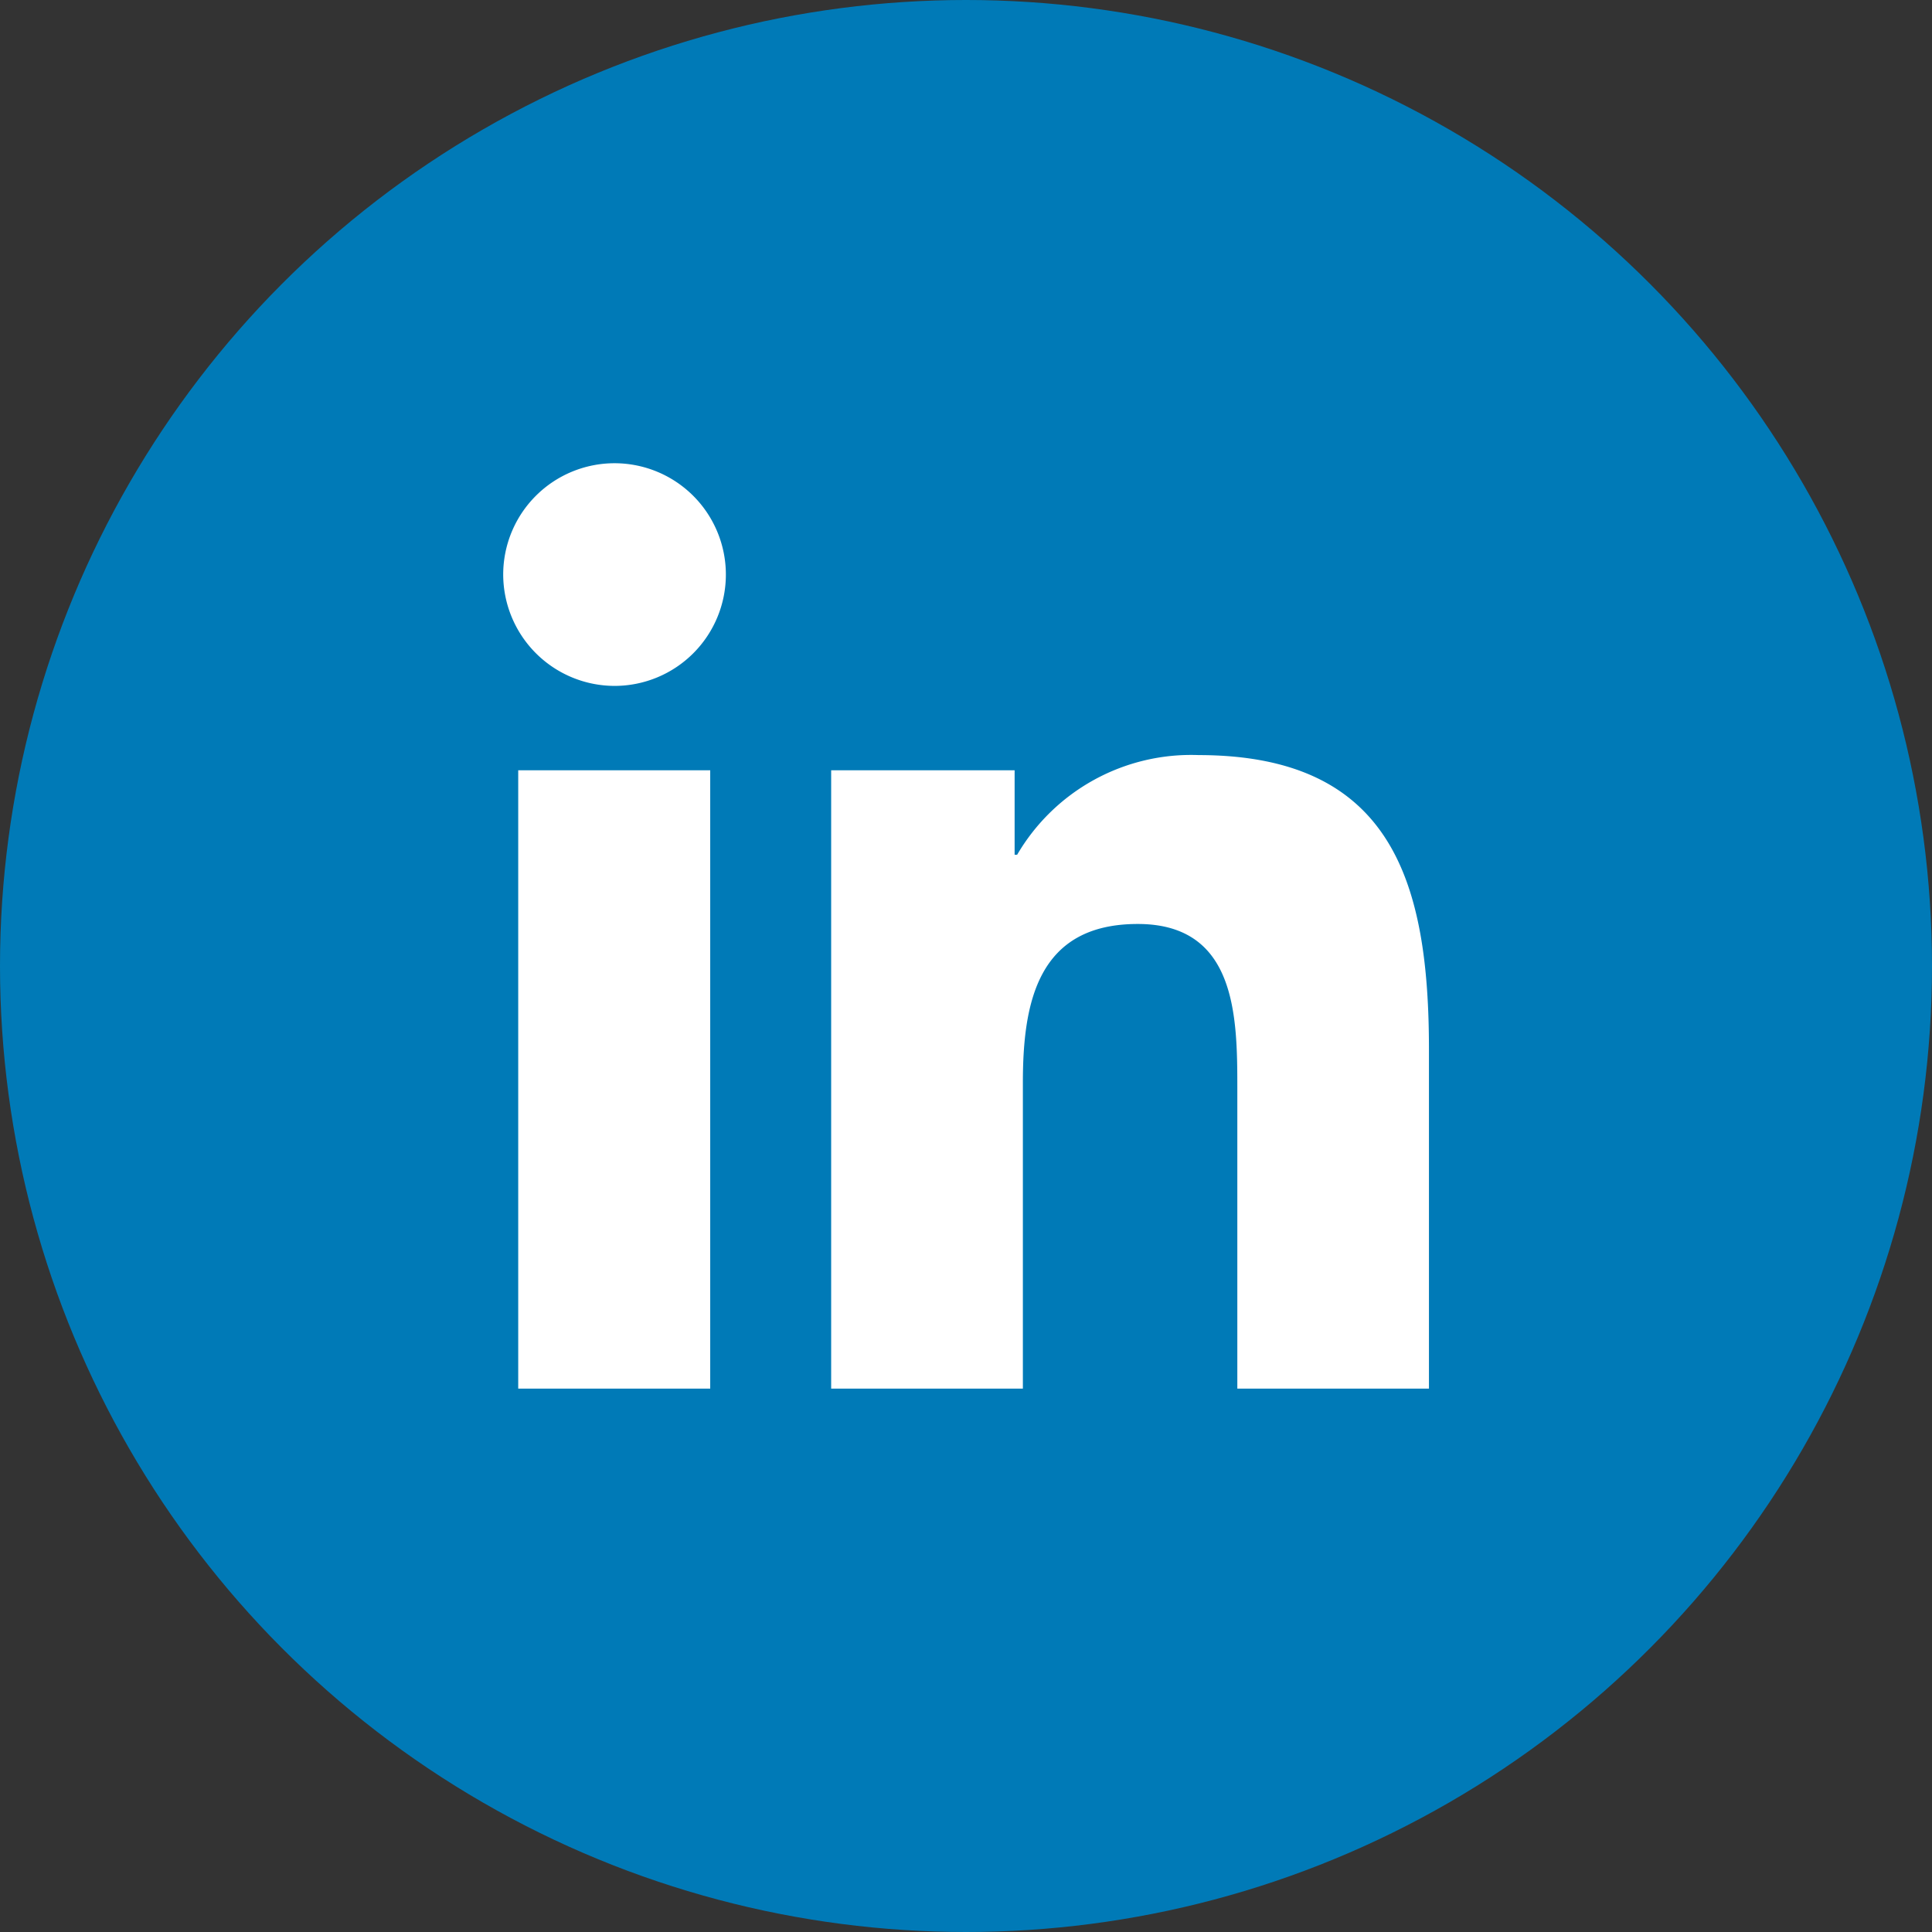
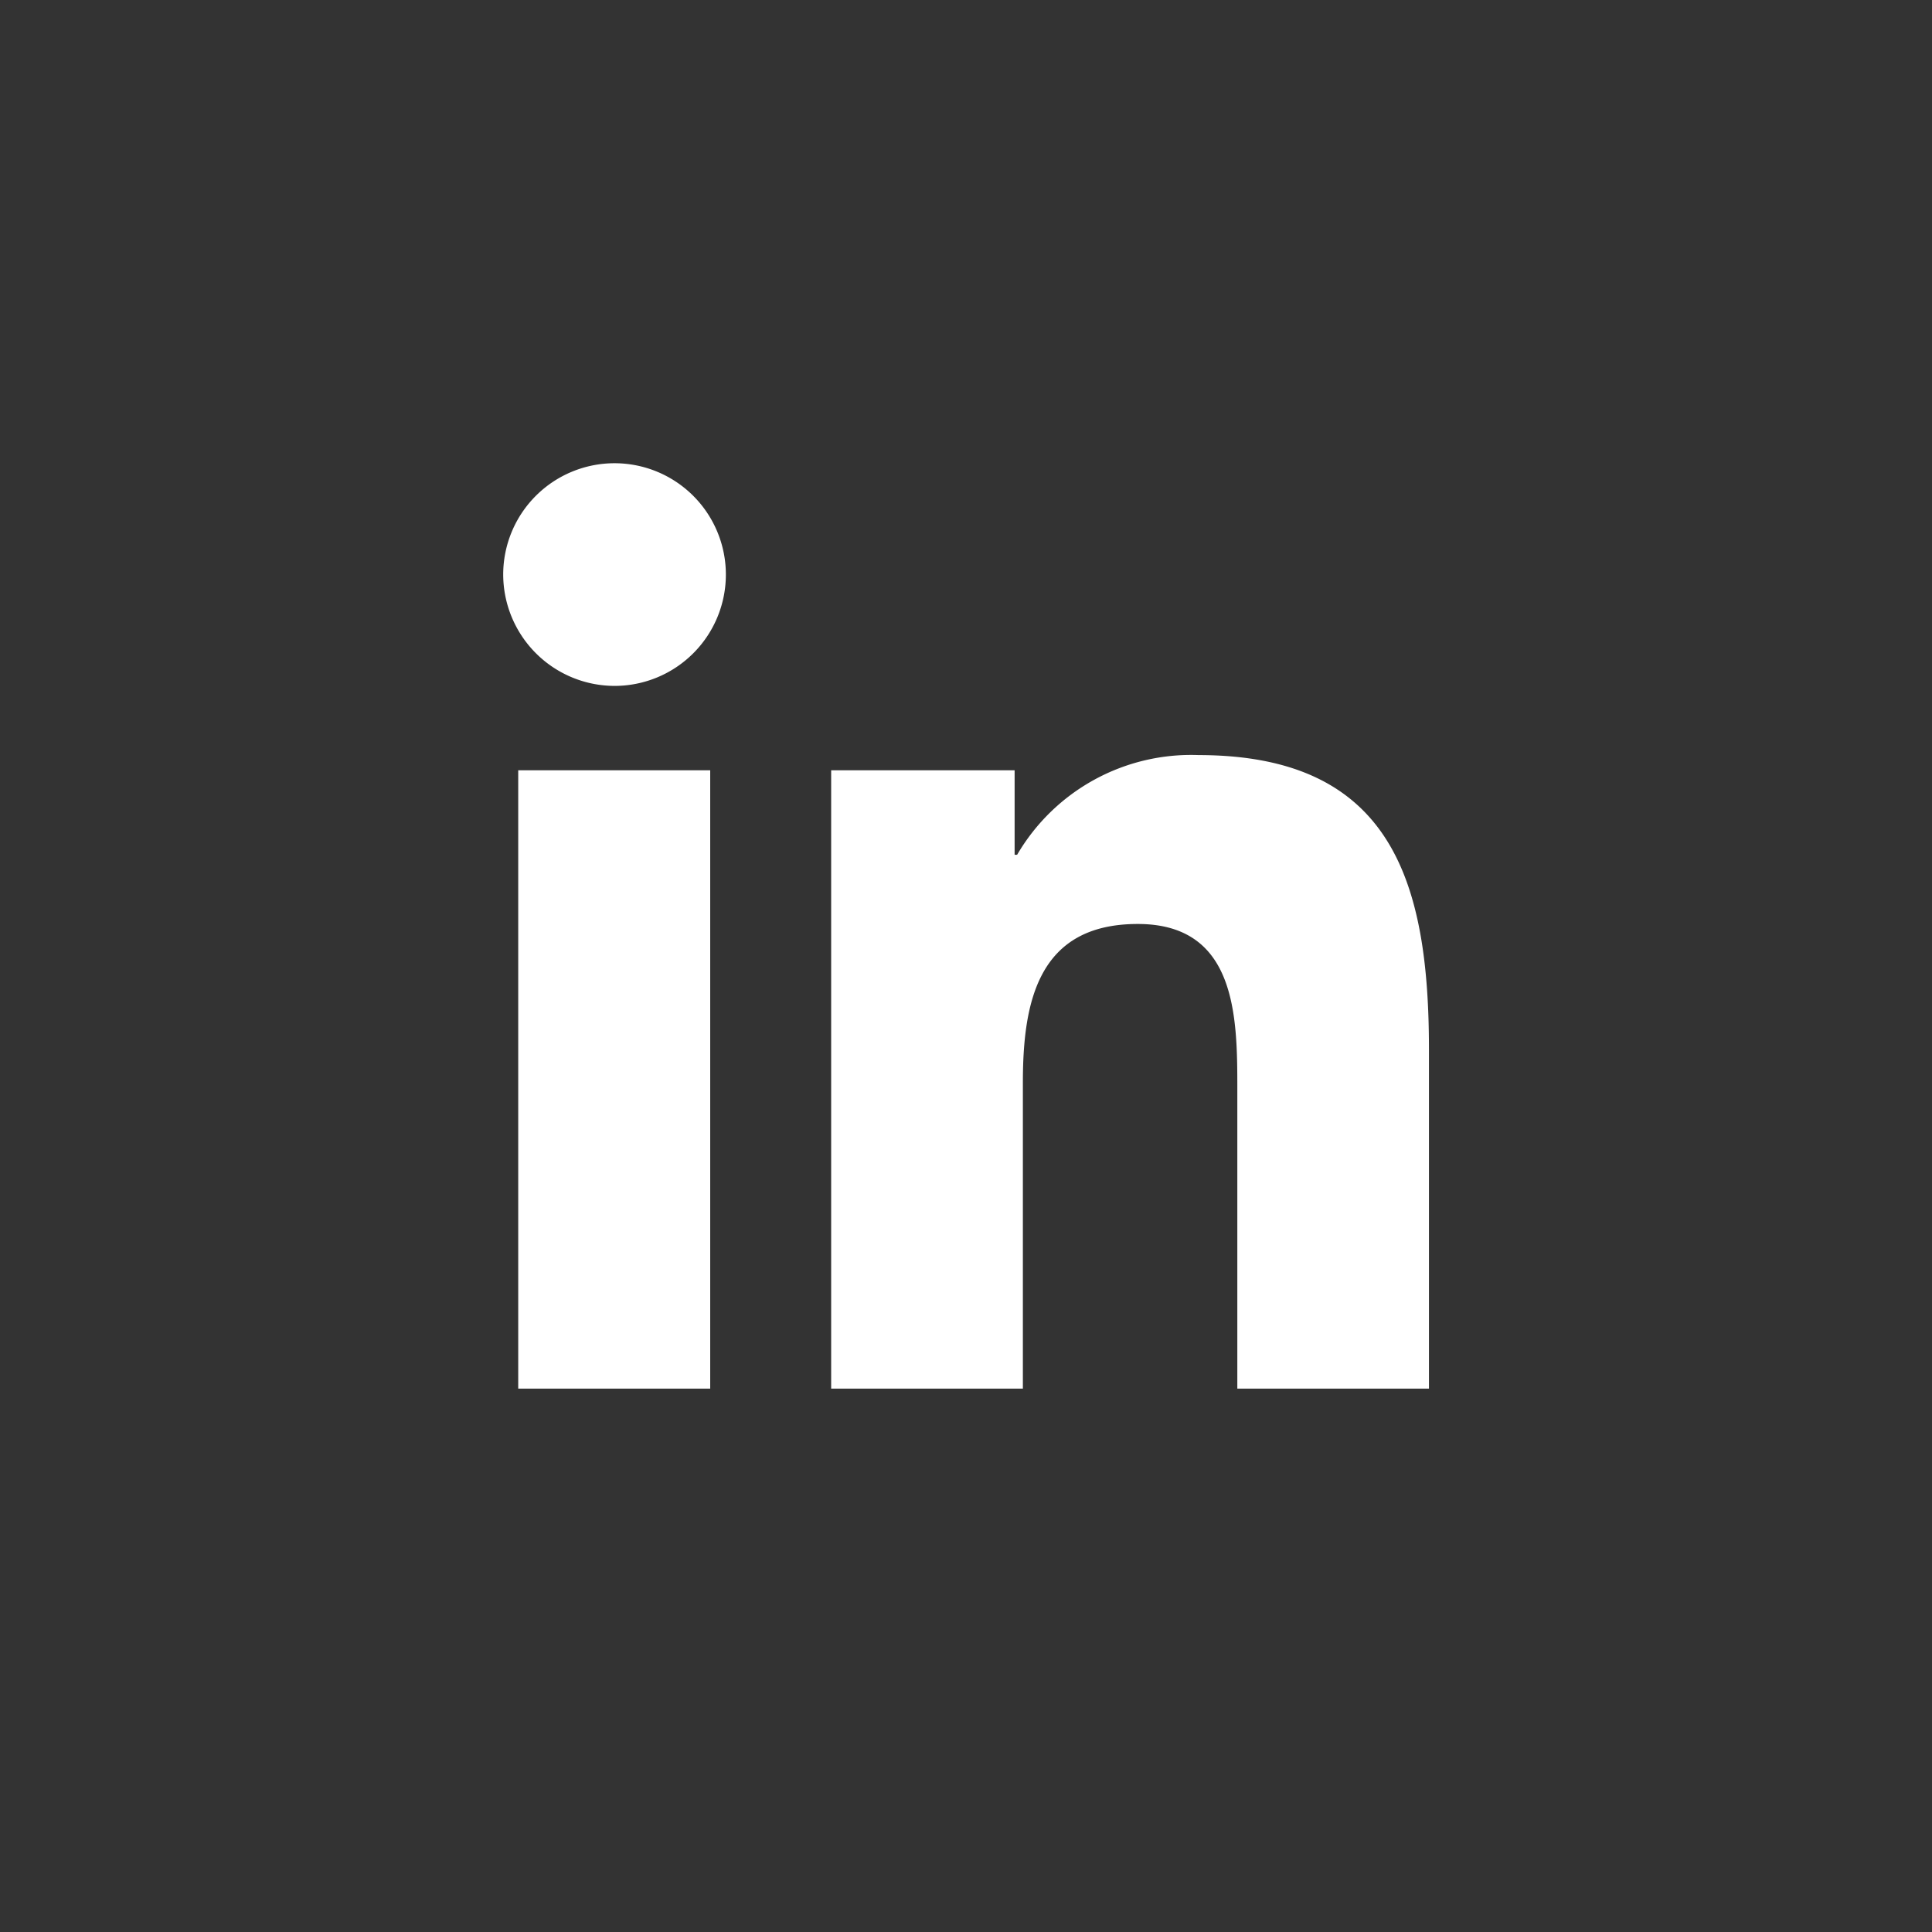
<svg xmlns="http://www.w3.org/2000/svg" width="48" height="48" viewBox="0 0 48 48">
  <rect x="0" y="0" width="48" height="48" fill="#333333" stroke="none" />
  <g id="Group_11916" data-name="Group 11916" transform="translate(-17517.998 14053)">
-     <ellipse id="Oval" cx="24" cy="24" rx="24" ry="24" transform="translate(17517.998 -14053)" fill="#007ab7" />
    <path id="Linkedin" d="M18.239,23V15.532c0-1.785-.027-4.076-2.474-4.076-2.483,0-2.854,1.945-2.854,3.943V23H8.148V7.637h4.558v2.1h.062a5.007,5.007,0,0,1,4.513-2.477C22.1,7.264,23,10.443,23,14.582V23Zm-13.1,0H.373V7.637h4.77V23h0Zm3-15.363h.009ZM0,2.771a2.766,2.766,0,1,1,2.766,2.77A2.772,2.772,0,0,1,0,2.771Z" transform="translate(17530.5 -14041.5)" fill="#fff" />
  </g>
</svg>